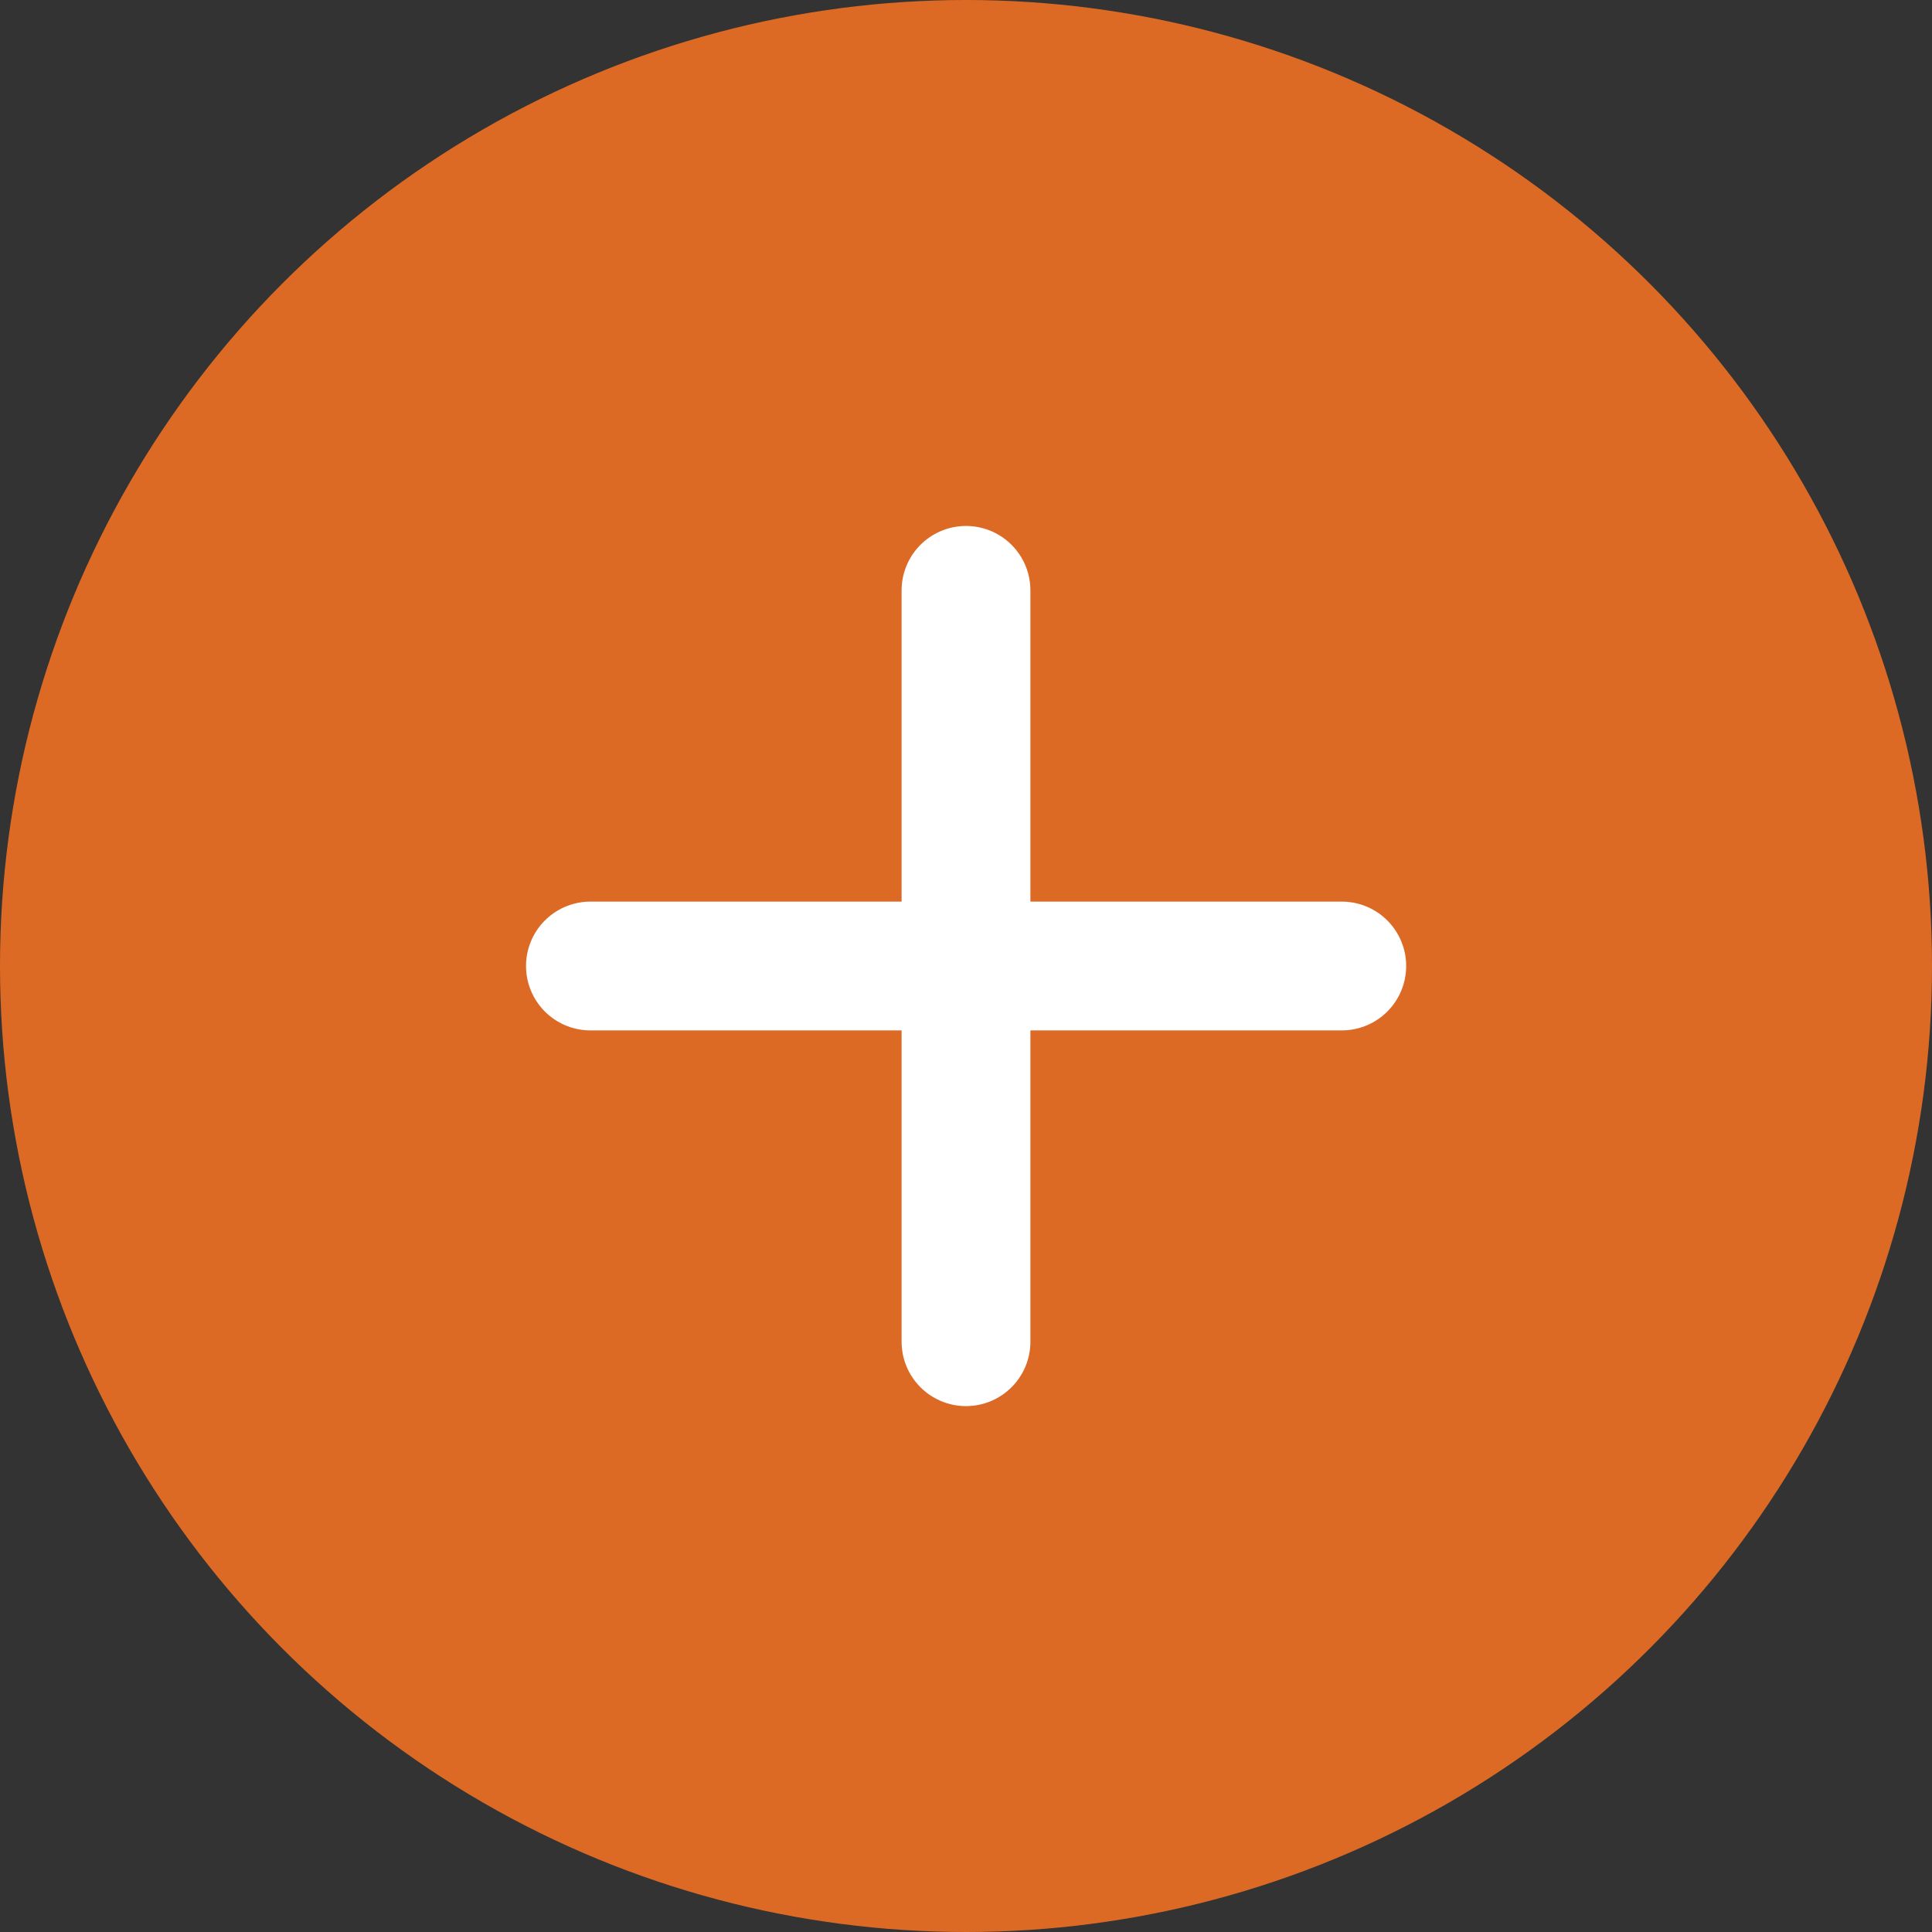
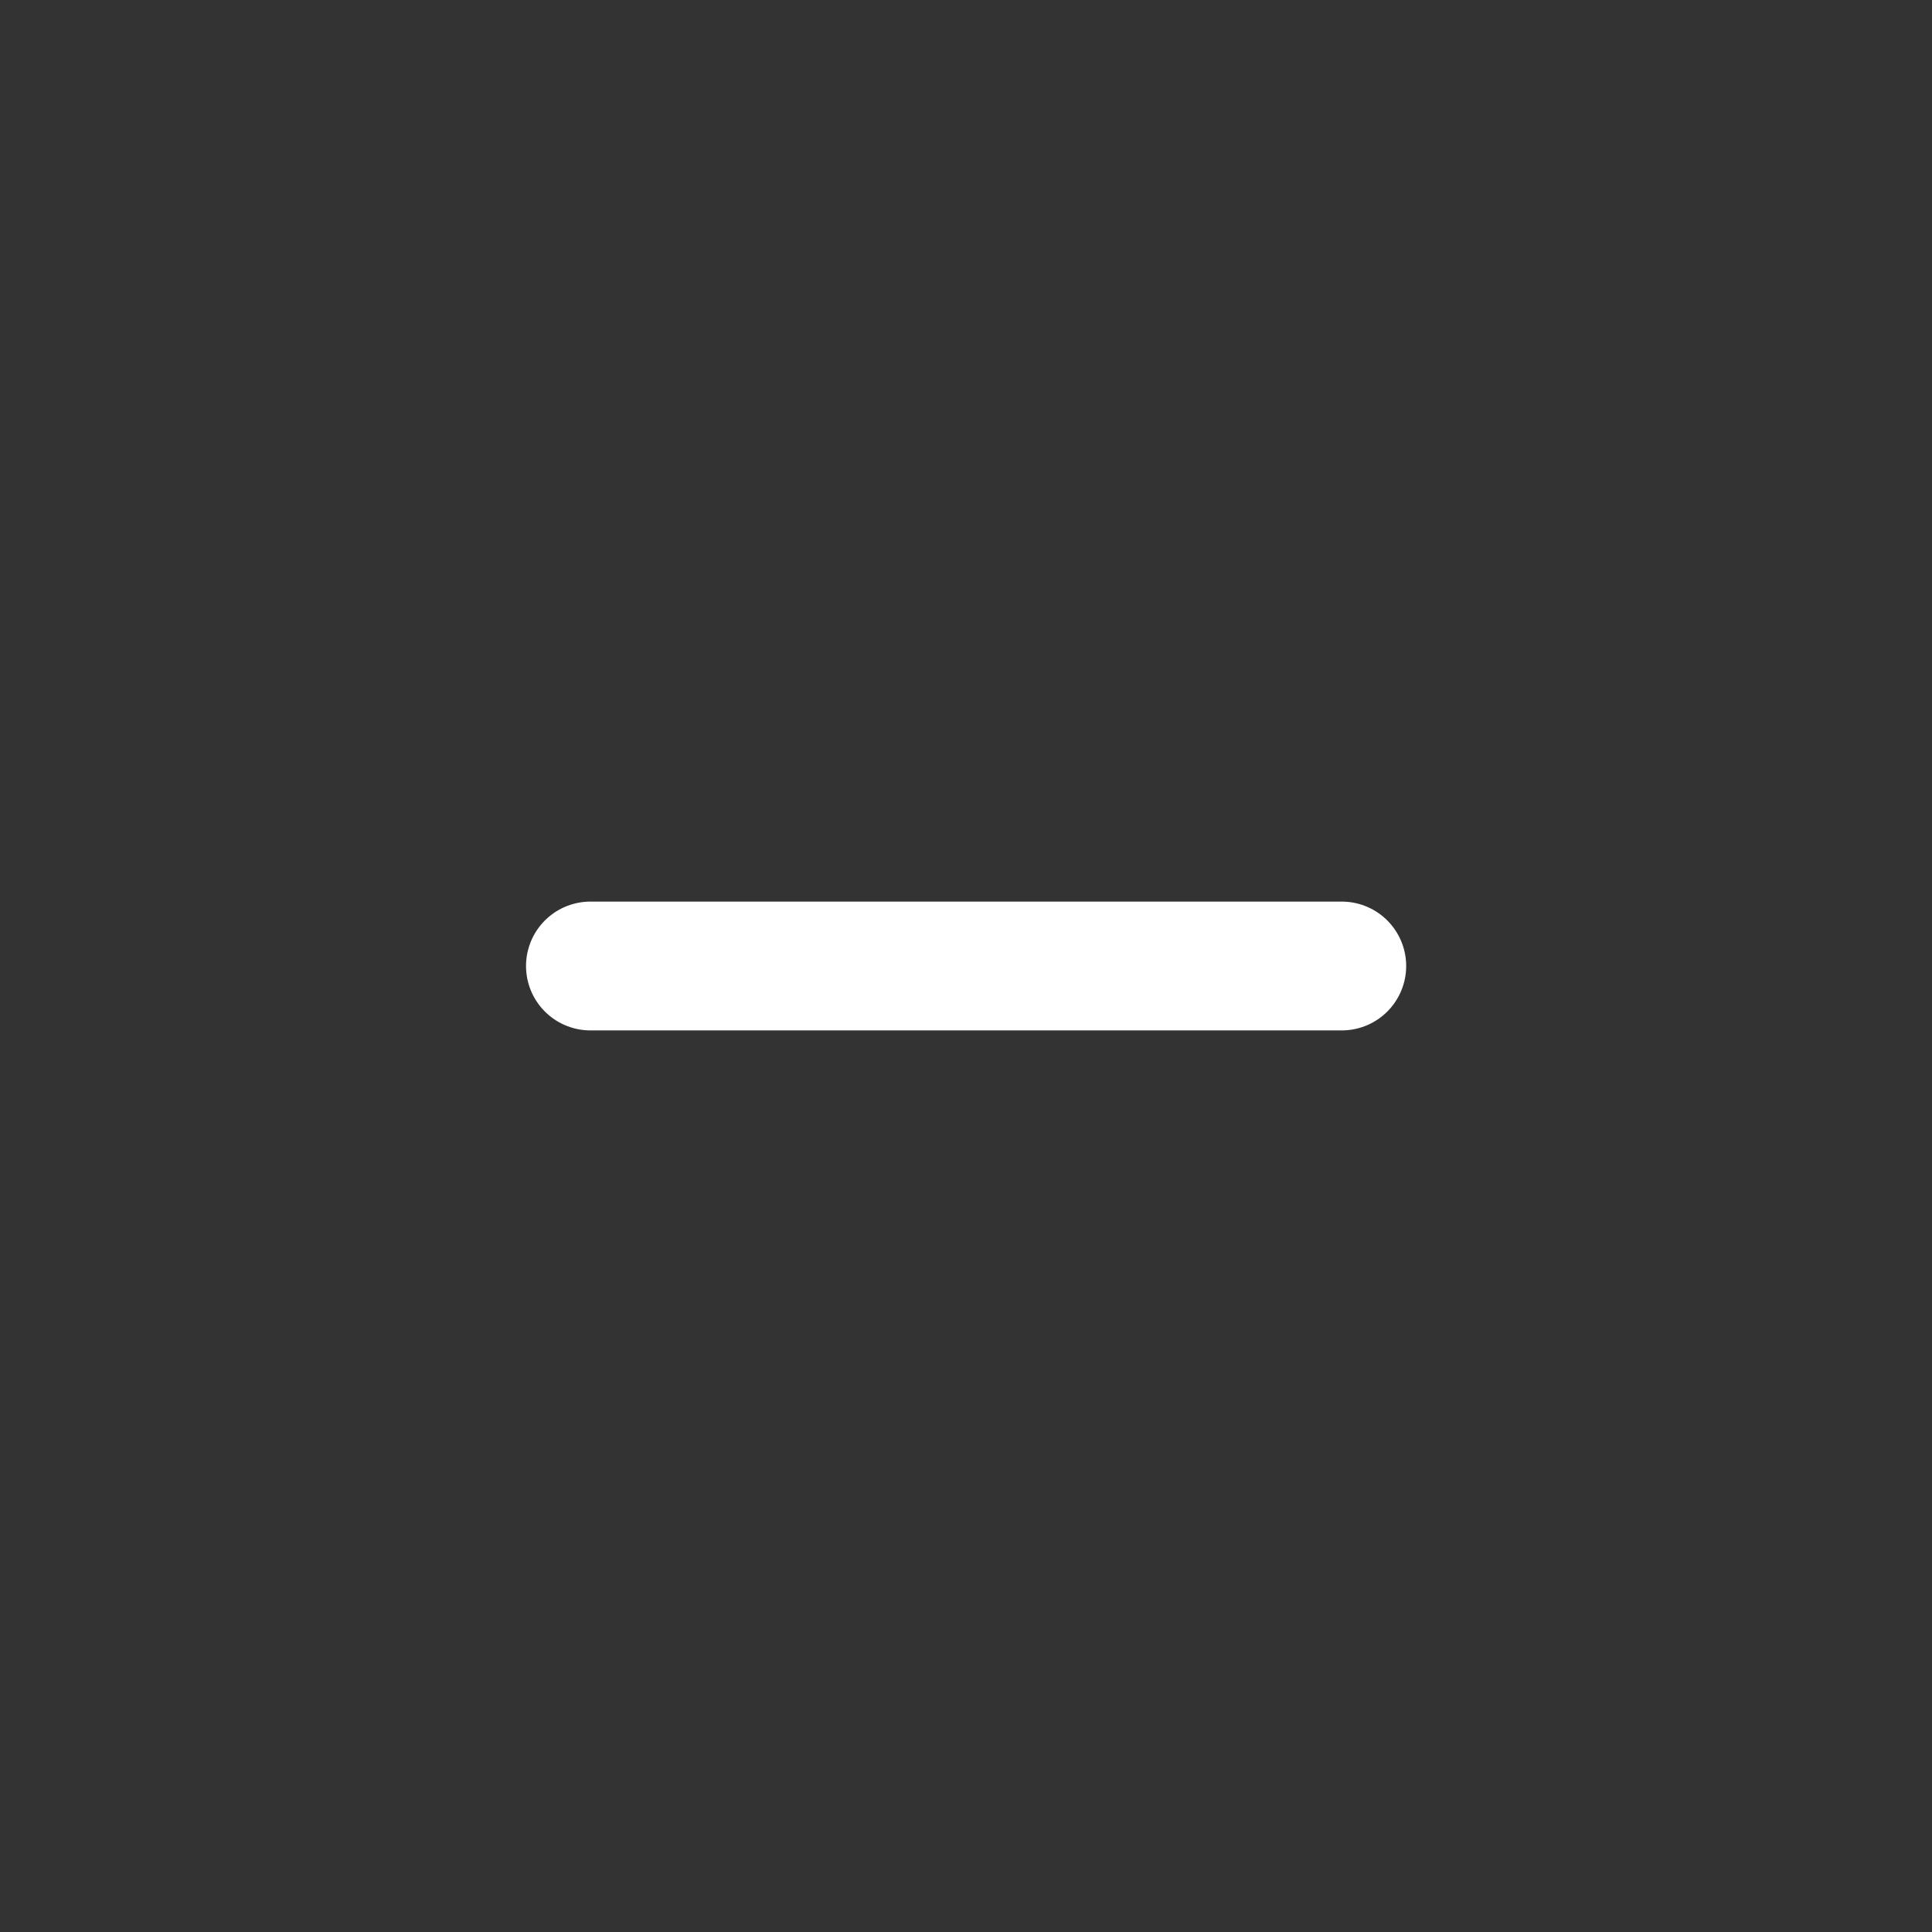
<svg xmlns="http://www.w3.org/2000/svg" width="30" height="30" viewBox="0 0 30 30" fill="none">
  <rect x="0" y="0" width="30" height="30" fill="#333333" stroke="none" />
-   <circle cx="15" cy="15" r="15" fill="#DD6A24" />
-   <path d="M15 9.167V20.834" stroke="white" stroke-width="2" stroke-linecap="round" stroke-linejoin="round" />
  <path d="M9.168 15H20.835" stroke="white" stroke-width="2" stroke-linecap="round" stroke-linejoin="round" />
</svg>